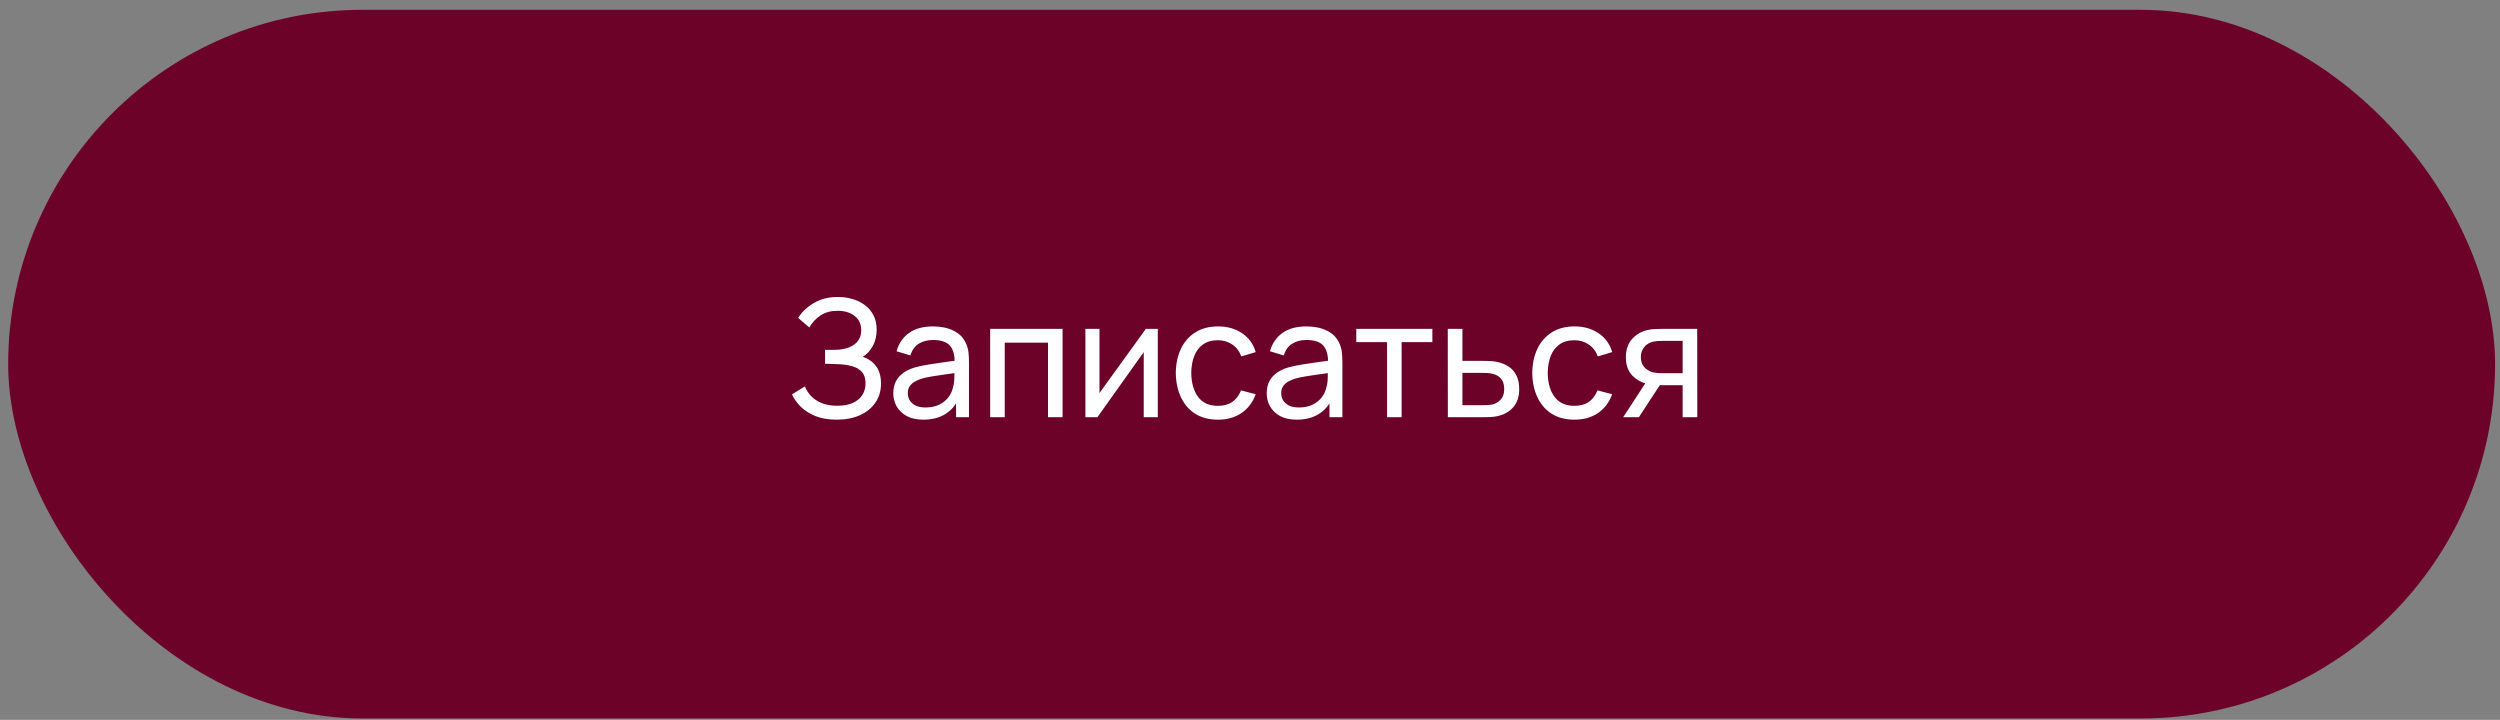
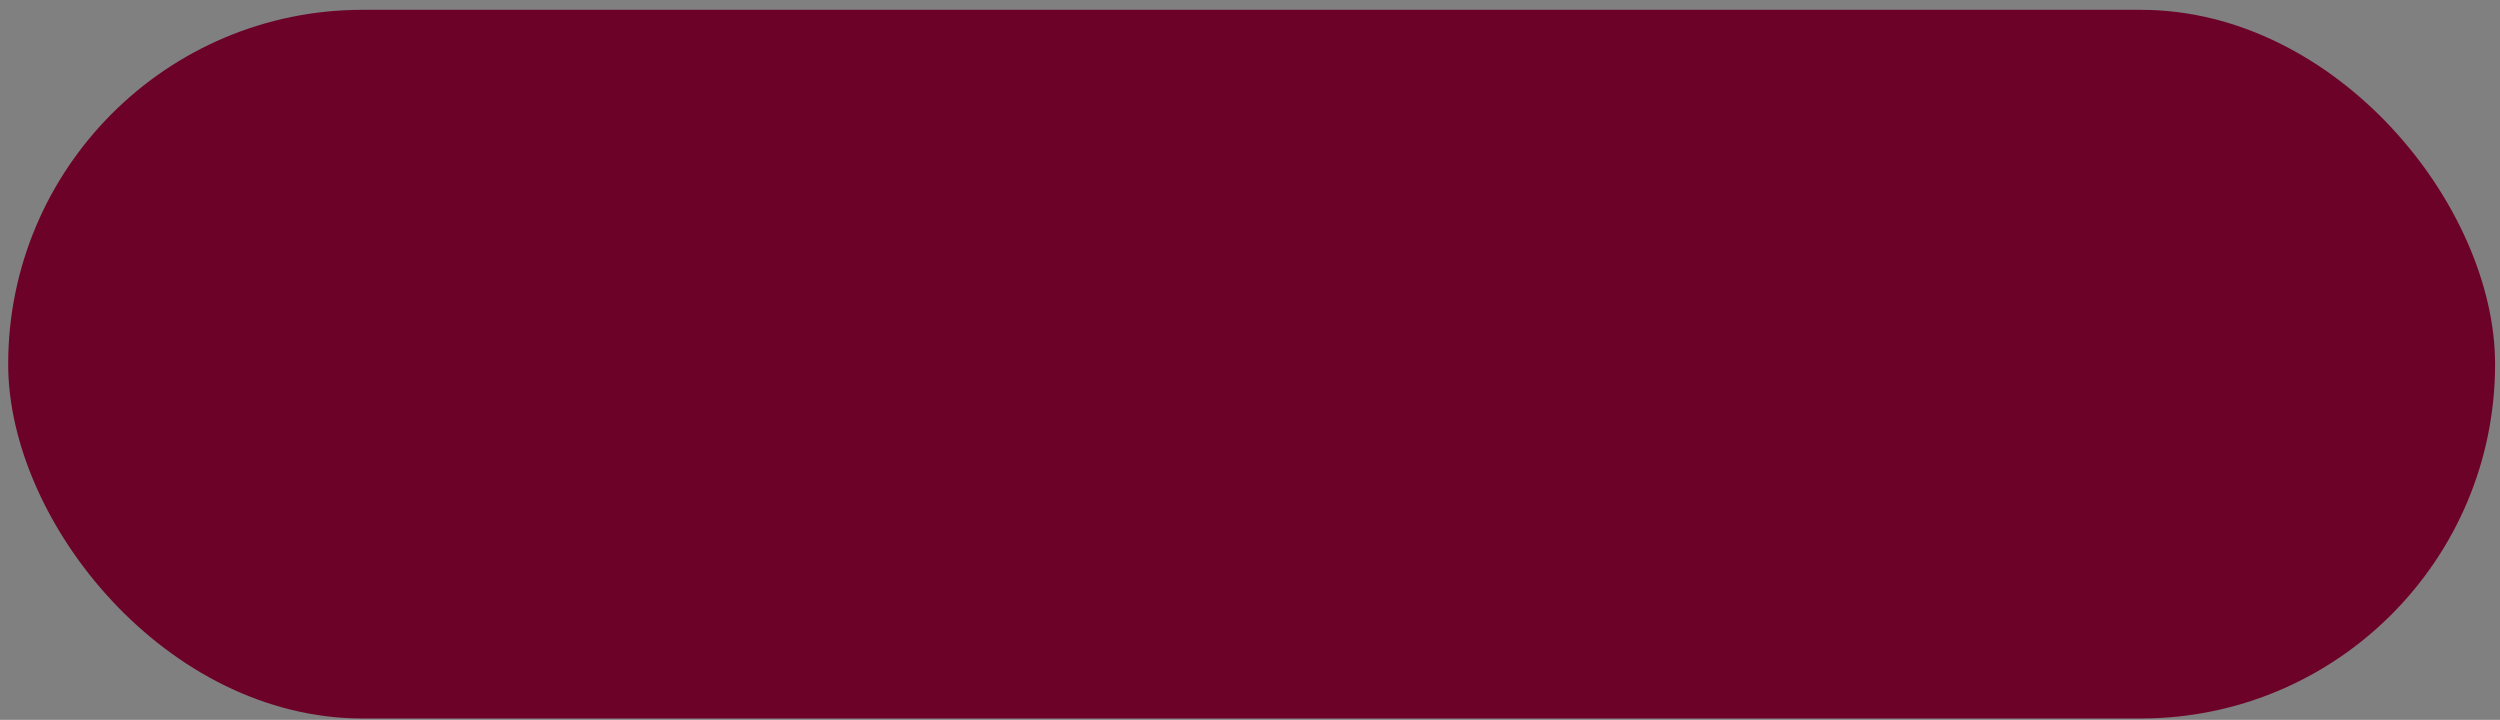
<svg xmlns="http://www.w3.org/2000/svg" width="191" height="55" viewBox="0 0 191 55" fill="none">
  <rect x="0" y="0" width="191" height="55" fill="#808080" stroke="none" />
  <rect x="0.625" y="0.75" width="190" height="54.142" rx="27.071" fill="#6D0228" />
-   <path d="M63.927 32.062C63.31 32.062 62.773 31.973 62.315 31.794C61.86 31.61 61.483 31.373 61.183 31.081C60.888 30.785 60.663 30.469 60.508 30.131L61.496 29.519C61.596 29.781 61.75 30.025 61.958 30.25C62.171 30.475 62.442 30.656 62.771 30.794C63.104 30.931 63.504 31 63.971 31C64.446 31 64.844 30.927 65.165 30.781C65.485 30.631 65.725 30.429 65.883 30.175C66.046 29.917 66.127 29.621 66.127 29.288C66.127 28.908 66.033 28.617 65.846 28.413C65.658 28.204 65.406 28.058 65.09 27.975C64.777 27.887 64.431 27.837 64.052 27.825C63.756 27.812 63.544 27.804 63.415 27.8C63.285 27.796 63.198 27.794 63.152 27.794C63.11 27.794 63.071 27.794 63.033 27.794V26.731C63.071 26.731 63.15 26.731 63.271 26.731C63.392 26.731 63.519 26.731 63.652 26.731C63.785 26.727 63.892 26.723 63.971 26.719C64.529 26.69 64.973 26.548 65.302 26.294C65.631 26.035 65.796 25.681 65.796 25.231C65.796 24.765 65.627 24.4 65.29 24.137C64.956 23.875 64.521 23.744 63.983 23.744C63.475 23.744 63.042 23.863 62.683 24.1C62.329 24.337 62.046 24.644 61.833 25.019L60.977 24.288C61.269 23.825 61.673 23.444 62.19 23.144C62.71 22.84 63.319 22.688 64.015 22.688C64.398 22.688 64.767 22.74 65.121 22.844C65.479 22.944 65.796 23.098 66.071 23.306C66.35 23.51 66.571 23.771 66.733 24.087C66.896 24.4 66.977 24.771 66.977 25.2C66.977 25.663 66.879 26.073 66.683 26.431C66.487 26.79 66.231 27.067 65.915 27.262C66.352 27.408 66.694 27.65 66.94 27.988C67.185 28.325 67.308 28.762 67.308 29.3C67.308 29.863 67.165 30.35 66.877 30.762C66.594 31.175 66.198 31.496 65.69 31.725C65.181 31.95 64.594 32.062 63.927 32.062ZM70.543 32.062C70.039 32.062 69.616 31.971 69.274 31.788C68.936 31.6 68.68 31.354 68.505 31.05C68.334 30.746 68.249 30.413 68.249 30.05C68.249 29.696 68.316 29.39 68.449 29.131C68.587 28.869 68.778 28.652 69.024 28.481C69.27 28.306 69.564 28.169 69.905 28.069C70.226 27.981 70.584 27.906 70.98 27.844C71.38 27.777 71.784 27.717 72.193 27.663C72.601 27.608 72.982 27.556 73.337 27.506L72.936 27.738C72.949 27.137 72.828 26.694 72.574 26.406C72.324 26.119 71.891 25.975 71.274 25.975C70.866 25.975 70.507 26.069 70.199 26.256C69.895 26.44 69.68 26.74 69.555 27.156L68.499 26.837C68.662 26.246 68.976 25.781 69.443 25.444C69.909 25.106 70.524 24.938 71.287 24.938C71.899 24.938 72.424 25.048 72.862 25.269C73.303 25.485 73.62 25.815 73.811 26.256C73.907 26.465 73.968 26.692 73.993 26.938C74.018 27.179 74.03 27.433 74.03 27.7V31.875H73.043V30.256L73.274 30.406C73.02 30.952 72.664 31.365 72.205 31.644C71.751 31.923 71.197 32.062 70.543 32.062ZM70.712 31.131C71.112 31.131 71.457 31.06 71.749 30.919C72.045 30.773 72.282 30.583 72.462 30.35C72.641 30.113 72.757 29.854 72.811 29.575C72.874 29.367 72.907 29.135 72.912 28.881C72.92 28.623 72.924 28.425 72.924 28.288L73.311 28.456C72.949 28.506 72.593 28.554 72.243 28.6C71.893 28.646 71.561 28.696 71.249 28.75C70.936 28.8 70.655 28.86 70.405 28.931C70.222 28.99 70.049 29.065 69.886 29.156C69.728 29.248 69.599 29.367 69.499 29.512C69.403 29.654 69.355 29.831 69.355 30.044C69.355 30.227 69.401 30.402 69.493 30.569C69.589 30.735 69.734 30.871 69.93 30.975C70.13 31.079 70.391 31.131 70.712 31.131ZM75.649 31.875V25.125H81.18V31.875H80.068V26.181H76.761V31.875H75.649ZM88.456 25.125V31.875H87.381V26.9L83.843 31.875H82.924V25.125H83.999V30.031L87.543 25.125H88.456ZM93.05 32.062C92.367 32.062 91.785 31.91 91.306 31.606C90.831 31.298 90.469 30.875 90.219 30.337C89.969 29.8 89.839 29.188 89.831 28.5C89.839 27.796 89.971 27.177 90.225 26.644C90.483 26.106 90.852 25.688 91.331 25.387C91.81 25.087 92.387 24.938 93.062 24.938C93.775 24.938 94.387 25.113 94.9 25.462C95.416 25.812 95.762 26.292 95.937 26.9L94.837 27.231C94.696 26.84 94.464 26.535 94.144 26.319C93.827 26.102 93.462 25.994 93.05 25.994C92.587 25.994 92.206 26.102 91.906 26.319C91.606 26.531 91.383 26.827 91.237 27.206C91.091 27.581 91.016 28.012 91.012 28.5C91.021 29.25 91.194 29.856 91.531 30.319C91.873 30.777 92.379 31.006 93.05 31.006C93.492 31.006 93.858 30.906 94.15 30.706C94.442 30.502 94.662 30.208 94.812 29.825L95.937 30.119C95.704 30.748 95.339 31.229 94.844 31.562C94.348 31.896 93.75 32.062 93.05 32.062ZM99.071 32.062C98.566 32.062 98.144 31.971 97.802 31.788C97.464 31.6 97.208 31.354 97.033 31.05C96.862 30.746 96.777 30.413 96.777 30.05C96.777 29.696 96.844 29.39 96.977 29.131C97.114 28.869 97.306 28.652 97.552 28.481C97.798 28.306 98.091 28.169 98.433 28.069C98.754 27.981 99.112 27.906 99.508 27.844C99.908 27.777 100.312 27.717 100.721 27.663C101.129 27.608 101.51 27.556 101.864 27.506L101.464 27.738C101.477 27.137 101.356 26.694 101.102 26.406C100.852 26.119 100.419 25.975 99.802 25.975C99.394 25.975 99.035 26.069 98.727 26.256C98.423 26.44 98.208 26.74 98.083 27.156L97.027 26.837C97.189 26.246 97.504 25.781 97.971 25.444C98.437 25.106 99.052 24.938 99.814 24.938C100.427 24.938 100.952 25.048 101.389 25.269C101.831 25.485 102.148 25.815 102.339 26.256C102.435 26.465 102.496 26.692 102.521 26.938C102.546 27.179 102.558 27.433 102.558 27.7V31.875H101.571V30.256L101.802 30.406C101.548 30.952 101.191 31.365 100.733 31.644C100.279 31.923 99.725 32.062 99.071 32.062ZM99.239 31.131C99.639 31.131 99.985 31.06 100.277 30.919C100.573 30.773 100.81 30.583 100.989 30.35C101.169 30.113 101.285 29.854 101.339 29.575C101.402 29.367 101.435 29.135 101.439 28.881C101.448 28.623 101.452 28.425 101.452 28.288L101.839 28.456C101.477 28.506 101.121 28.554 100.771 28.6C100.421 28.646 100.089 28.696 99.777 28.75C99.464 28.8 99.183 28.86 98.933 28.931C98.75 28.99 98.577 29.065 98.414 29.156C98.256 29.248 98.127 29.367 98.027 29.512C97.931 29.654 97.883 29.831 97.883 30.044C97.883 30.227 97.929 30.402 98.021 30.569C98.116 30.735 98.262 30.871 98.458 30.975C98.658 31.079 98.918 31.131 99.239 31.131ZM105.971 31.875V26.137H103.621V25.125H109.433V26.137H107.083V31.875H105.971ZM110.616 31.875L110.61 25.125H111.729V27.569H113.185C113.381 27.569 113.581 27.573 113.785 27.581C113.989 27.59 114.166 27.608 114.316 27.637C114.666 27.704 114.972 27.821 115.235 27.988C115.497 28.154 115.702 28.381 115.847 28.669C115.993 28.952 116.066 29.304 116.066 29.725C116.066 30.308 115.914 30.771 115.61 31.113C115.31 31.45 114.916 31.675 114.429 31.788C114.262 31.825 114.07 31.85 113.854 31.863C113.641 31.871 113.439 31.875 113.247 31.875H110.616ZM111.729 30.956H113.266C113.391 30.956 113.531 30.952 113.685 30.944C113.839 30.935 113.977 30.915 114.097 30.881C114.31 30.819 114.5 30.696 114.666 30.512C114.837 30.329 114.922 30.067 114.922 29.725C114.922 29.379 114.839 29.113 114.672 28.925C114.51 28.738 114.295 28.615 114.029 28.556C113.908 28.527 113.781 28.508 113.647 28.5C113.514 28.492 113.387 28.488 113.266 28.488H111.729V30.956ZM120.284 32.062C119.6 32.062 119.019 31.91 118.54 31.606C118.065 31.298 117.702 30.875 117.452 30.337C117.202 29.8 117.073 29.188 117.065 28.5C117.073 27.796 117.205 27.177 117.459 26.644C117.717 26.106 118.086 25.688 118.565 25.387C119.044 25.087 119.621 24.938 120.296 24.938C121.009 24.938 121.621 25.113 122.134 25.462C122.65 25.812 122.996 26.292 123.171 26.9L122.071 27.231C121.93 26.84 121.698 26.535 121.377 26.319C121.061 26.102 120.696 25.994 120.284 25.994C119.821 25.994 119.44 26.102 119.14 26.319C118.84 26.531 118.617 26.827 118.471 27.206C118.325 27.581 118.25 28.012 118.246 28.5C118.255 29.25 118.427 29.856 118.765 30.319C119.107 30.777 119.613 31.006 120.284 31.006C120.725 31.006 121.092 30.906 121.384 30.706C121.675 30.502 121.896 30.208 122.046 29.825L123.171 30.119C122.938 30.748 122.573 31.229 122.077 31.562C121.582 31.896 120.984 32.062 120.284 32.062ZM128.554 31.875V29.431H127.098C126.927 29.431 126.738 29.425 126.529 29.413C126.325 29.396 126.134 29.373 125.954 29.344C125.467 29.252 125.054 29.038 124.717 28.7C124.384 28.363 124.217 27.896 124.217 27.3C124.217 26.721 124.373 26.256 124.686 25.906C125.002 25.552 125.392 25.323 125.854 25.219C126.063 25.169 126.273 25.142 126.486 25.137C126.702 25.129 126.886 25.125 127.036 25.125H129.667L129.673 31.875H128.554ZM124.011 31.875L125.804 29.125H127.004L125.211 31.875H124.011ZM127.017 28.512H128.554V26.044H127.017C126.921 26.044 126.794 26.048 126.636 26.056C126.482 26.065 126.334 26.09 126.192 26.131C126.059 26.169 125.927 26.238 125.798 26.337C125.673 26.438 125.569 26.567 125.486 26.725C125.402 26.883 125.361 27.071 125.361 27.288C125.361 27.6 125.448 27.854 125.623 28.05C125.798 28.242 126.011 28.371 126.261 28.438C126.398 28.471 126.534 28.492 126.667 28.5C126.804 28.508 126.921 28.512 127.017 28.512Z" fill="white" />
</svg>